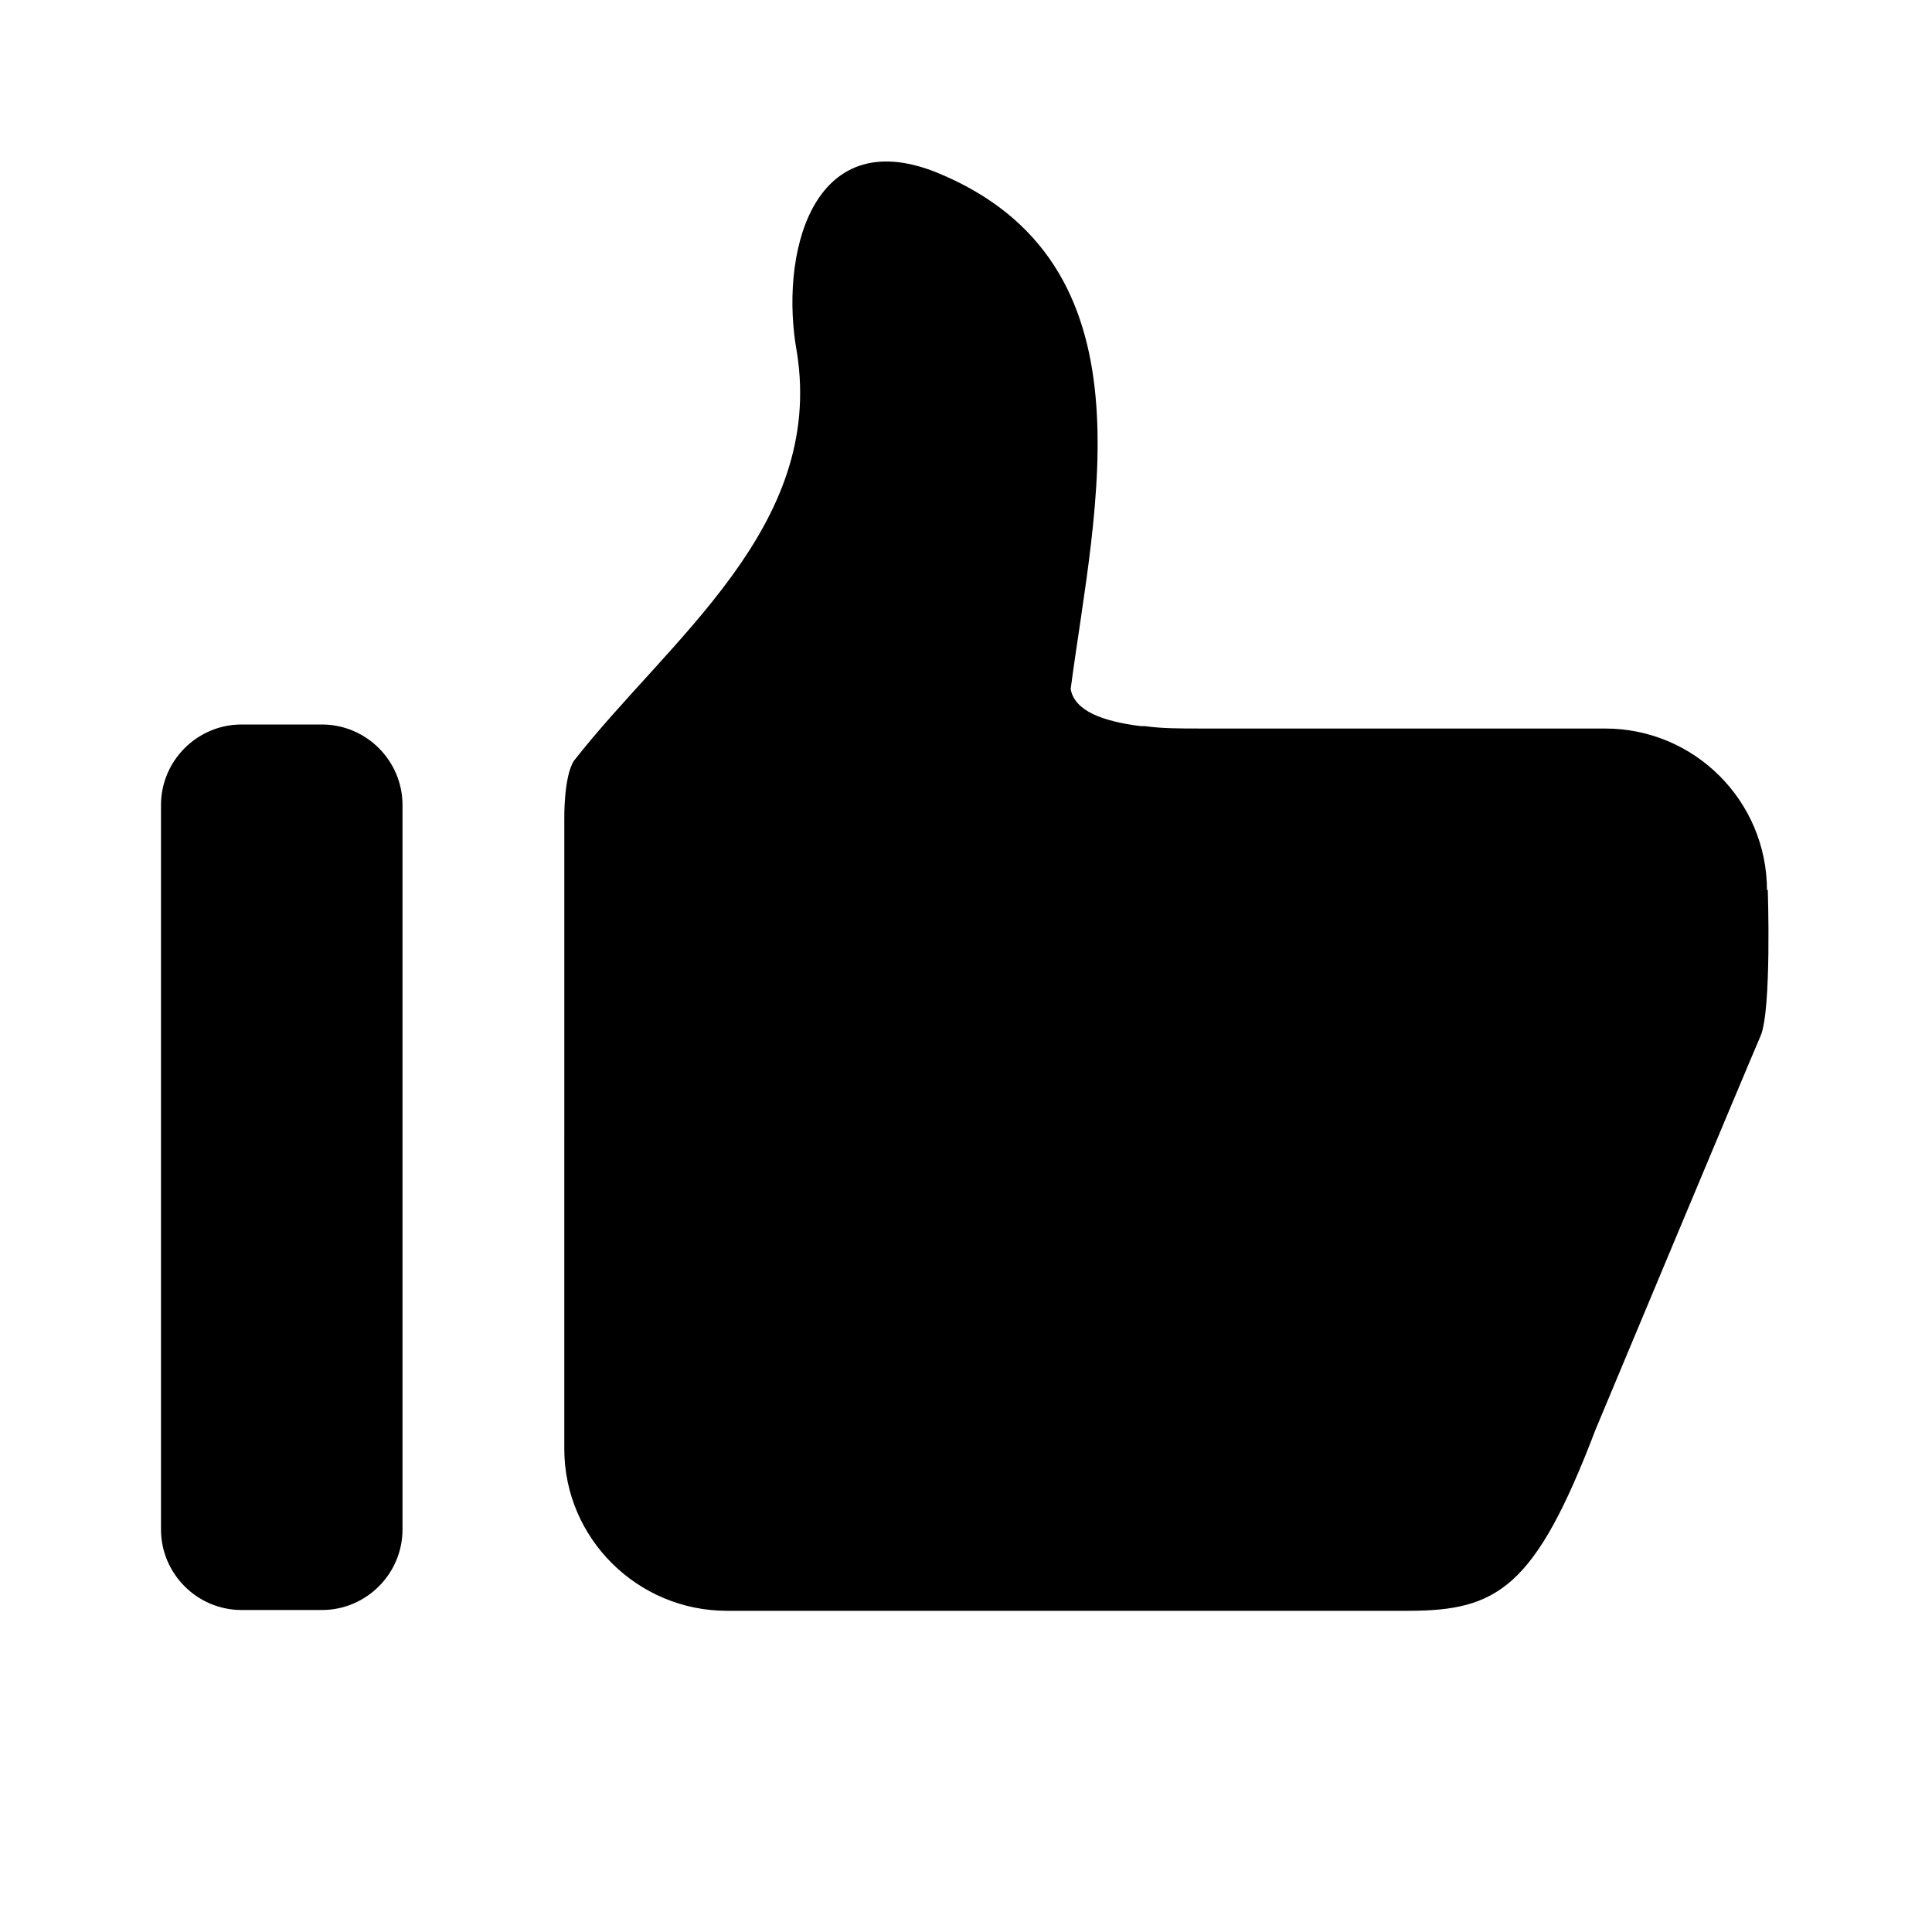
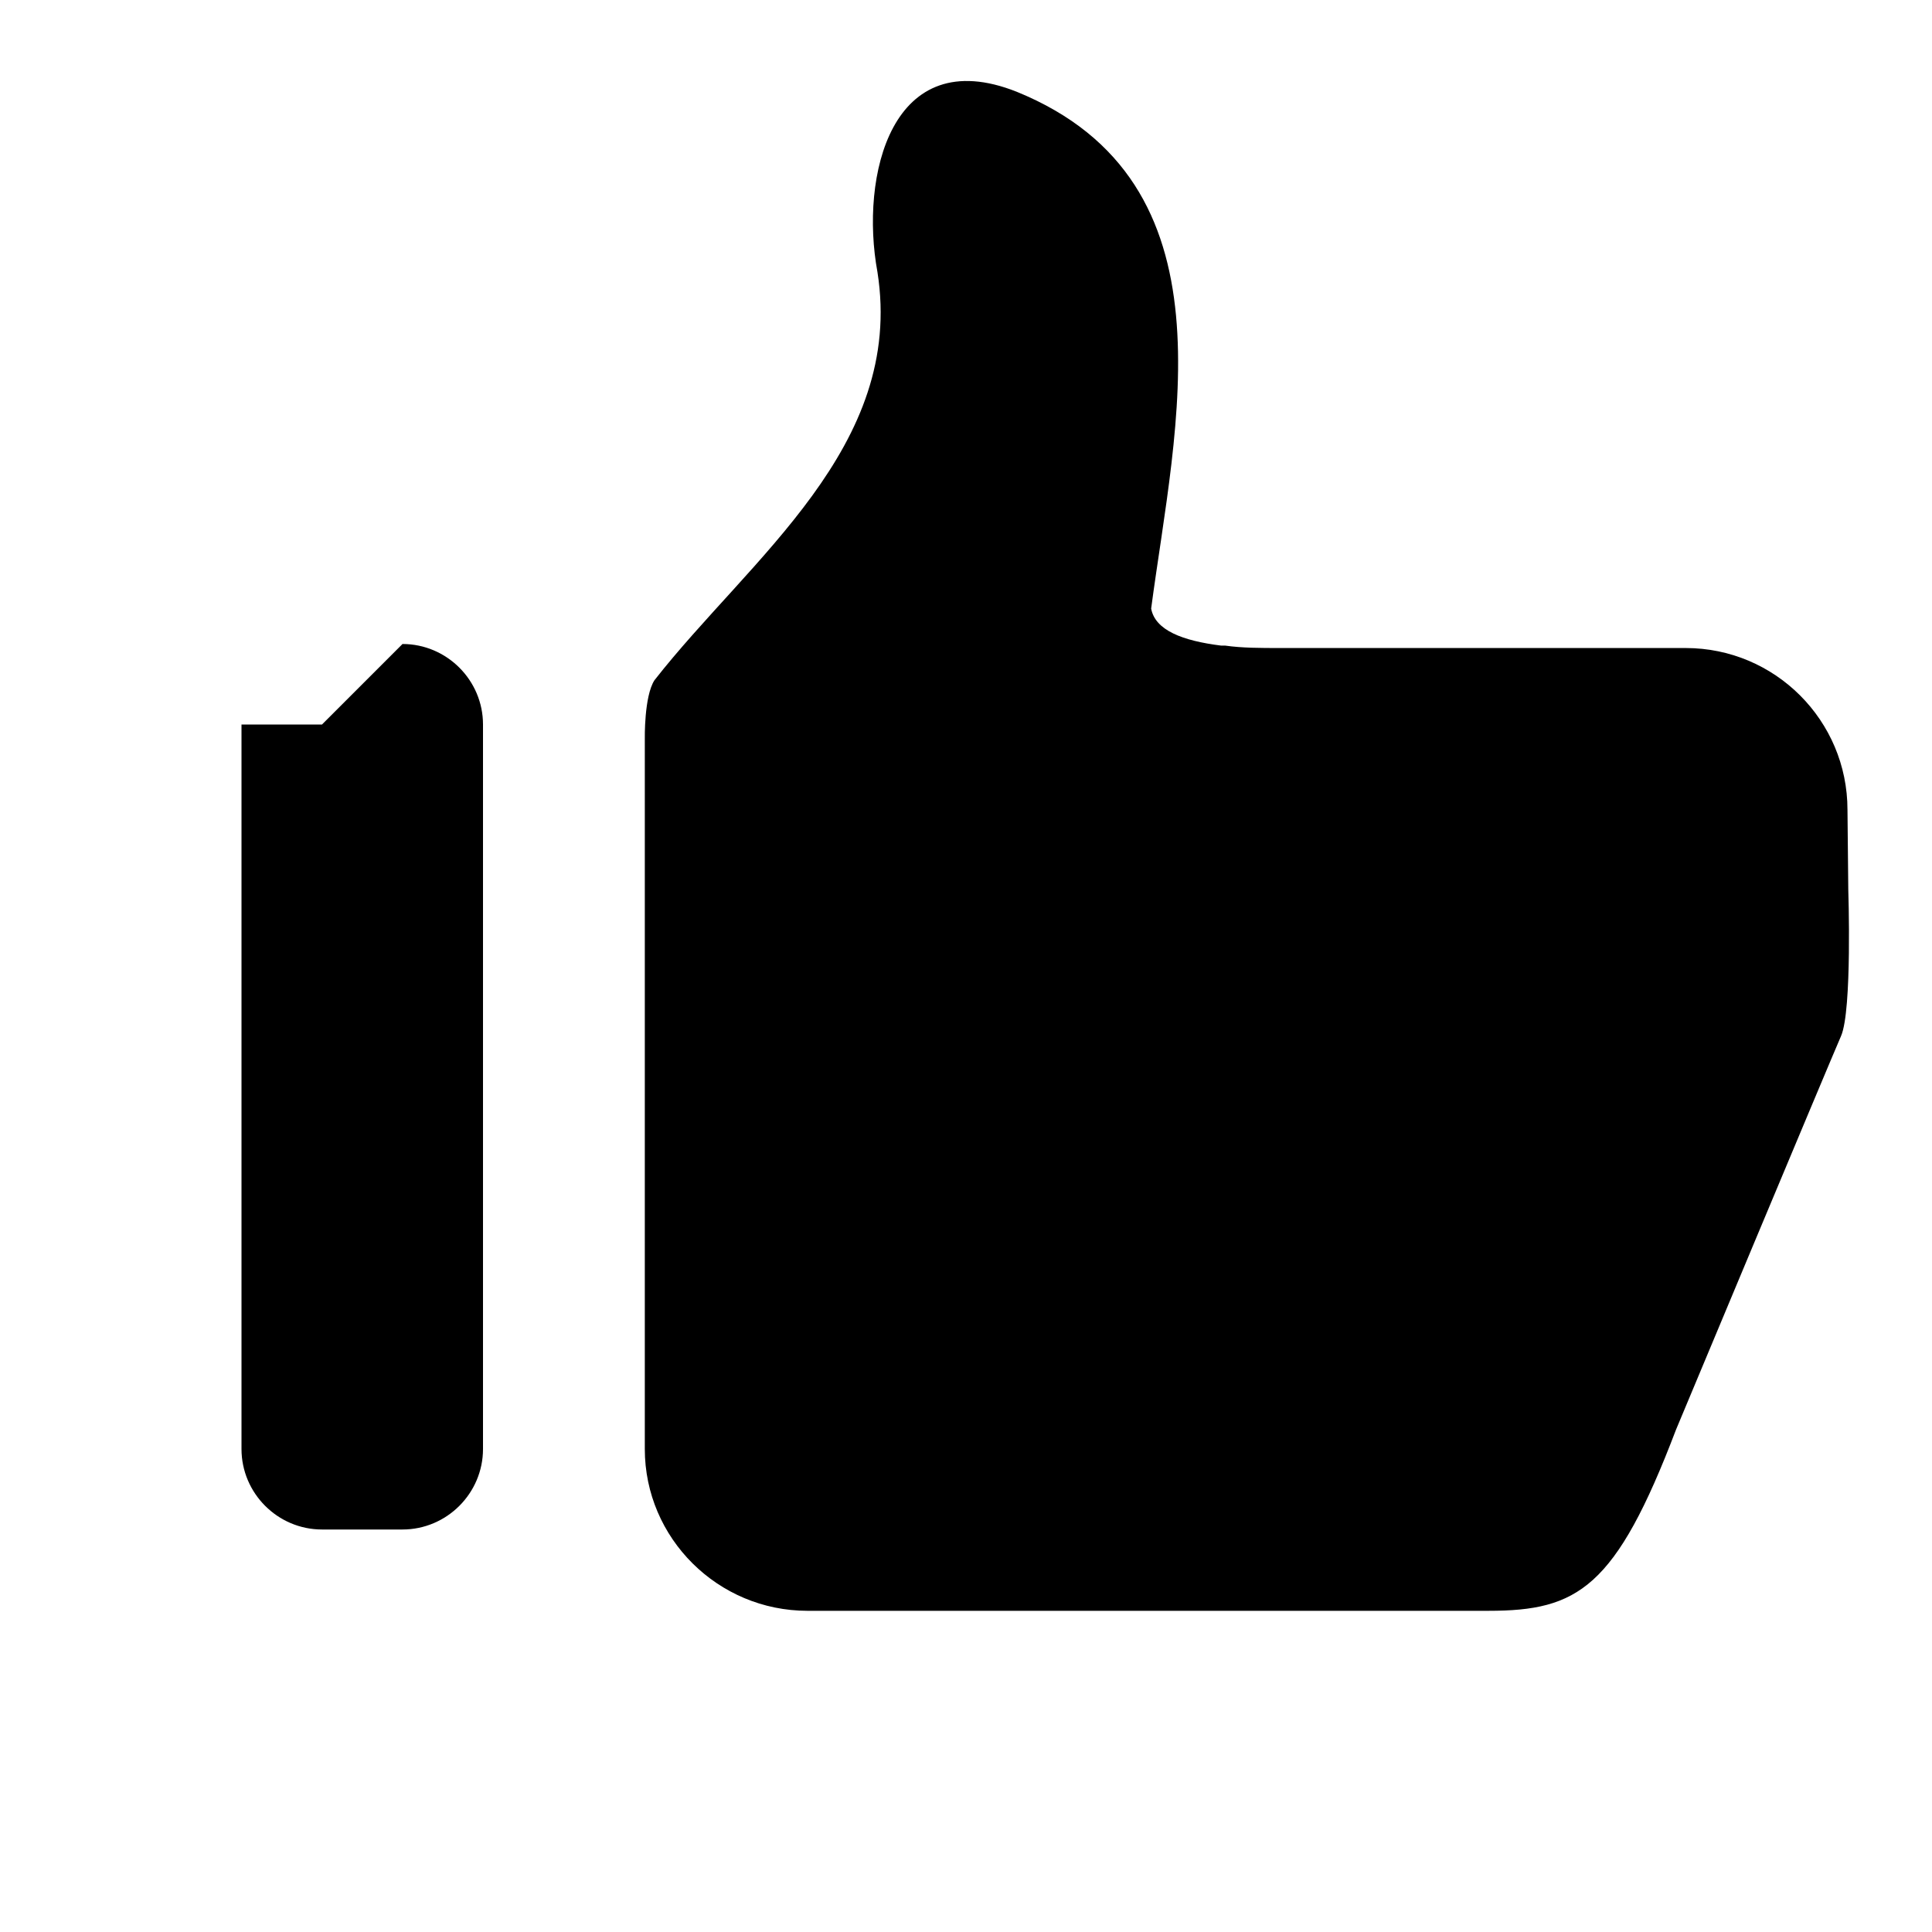
<svg xmlns="http://www.w3.org/2000/svg" width="24" height="24" fill="currentColor" class="mi-solid mi-thumbs-up" viewBox="0 0 24 24">
-   <path d="M4 9H3c-.55 0-1 .45-1 1v9c0 .55.45 1 1 1h1c.55 0 1-.45 1-1v-9c0-.55-.45-1-1-1m17.95 2.06c0-1.11-.9-2.01-2.01-2.01h-5.03c-.25 0-.48 0-.69-.03h-.05c-.48-.06-.82-.19-.87-.46.3-2.27 1.08-5.3-1.67-6.42-1.56-.62-1.95 1.05-1.73 2.24.34 2.17-1.58 3.55-2.77 5.07-.13.2-.12.73-.12.73V18c0 1.11.91 2.01 2.02 2.01h8.46c1.11 0 1.58-.28 2.33-2.25 0 0 1.91-4.57 2.05-4.89s.09-1.82.09-1.82Z" />
+   <path d="M4 9H3v9c0 .55.45 1 1 1h1c.55 0 1-.45 1-1v-9c0-.55-.45-1-1-1m17.95 2.06c0-1.11-.9-2.01-2.01-2.01h-5.03c-.25 0-.48 0-.69-.03h-.05c-.48-.06-.82-.19-.87-.46.3-2.27 1.08-5.3-1.67-6.42-1.56-.62-1.95 1.05-1.73 2.24.34 2.17-1.58 3.55-2.77 5.07-.13.2-.12.73-.12.73V18c0 1.11.91 2.01 2.02 2.01h8.46c1.11 0 1.58-.28 2.33-2.25 0 0 1.91-4.57 2.05-4.89s.09-1.82.09-1.82Z" />
</svg>